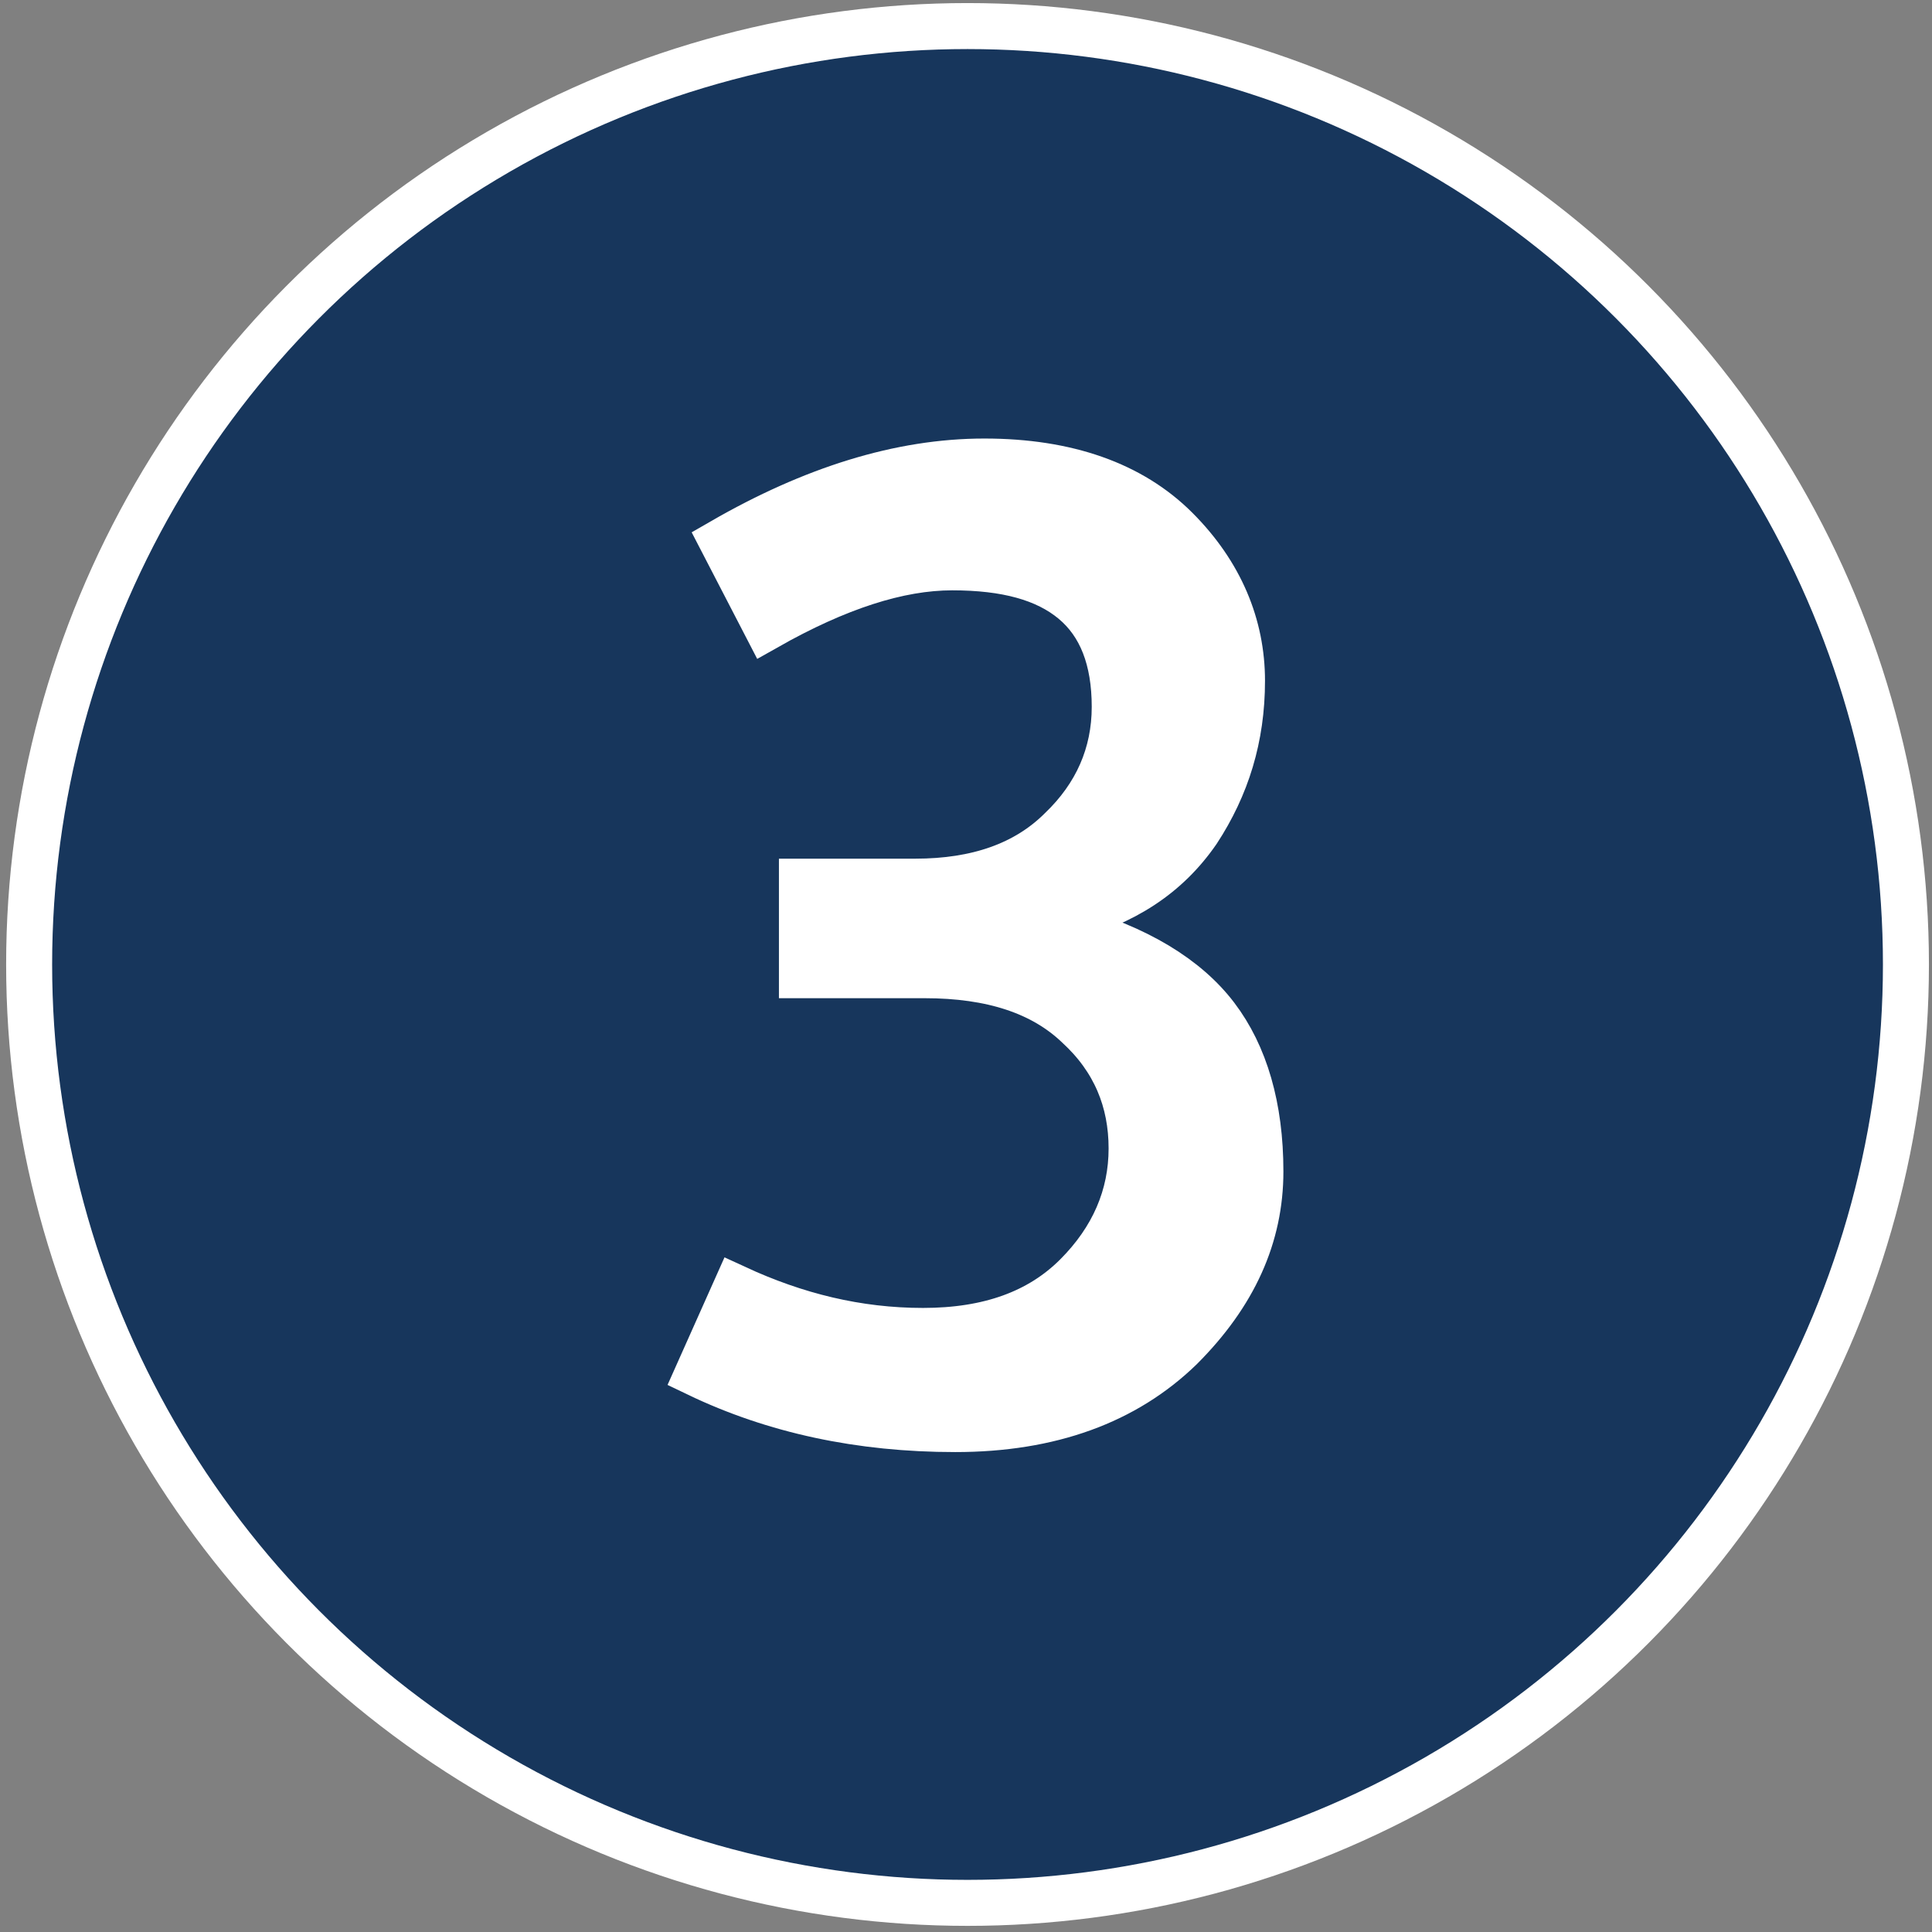
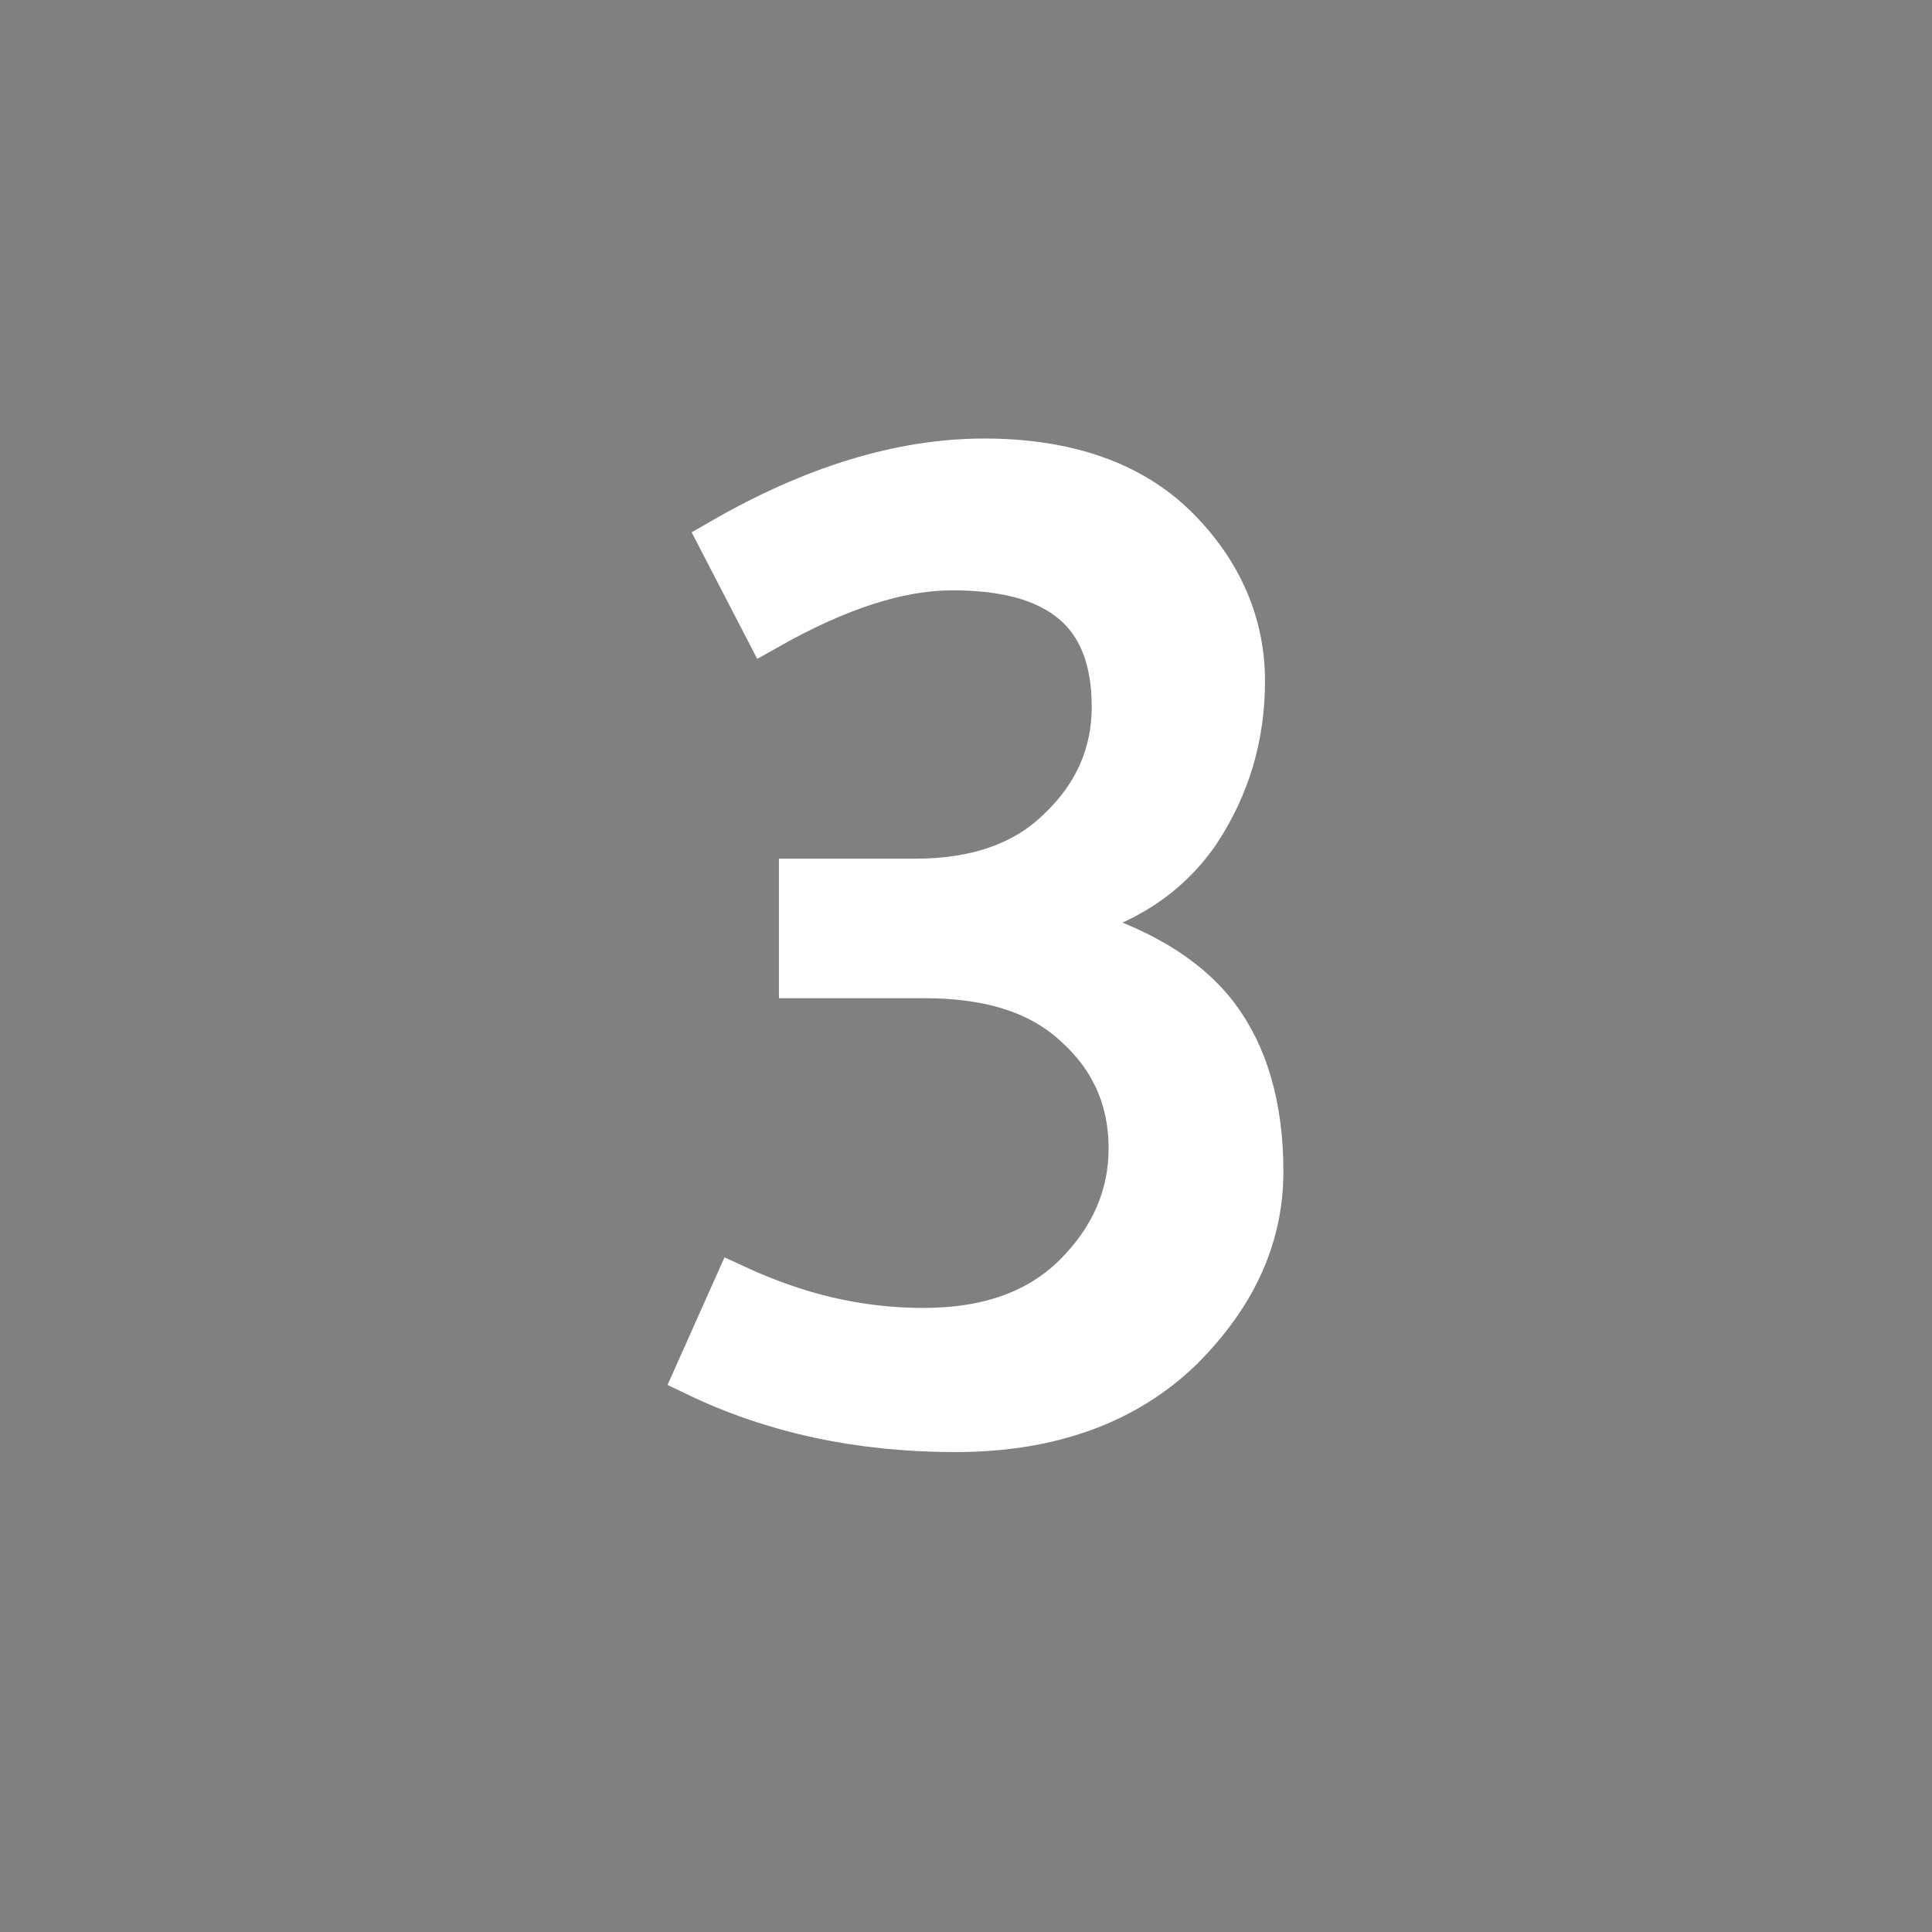
<svg xmlns="http://www.w3.org/2000/svg" version="1.1" x="0px" y="0px" viewBox="0 0 126 126" style="enable-background:new 0 0 126 126;" xml:space="preserve">
  <rect x="0" y="0" width="126" height="126" fill="#808080" stroke="none" />
  <style type="text/css">
	.st0{fill:#17365C;stroke:#8FBF25;stroke-width:3;stroke-miterlimit:10;}
	.st1{fill:#8FBF25;stroke:#8FBF28;stroke-width:3;stroke-miterlimit:10;}
	.st2{display:none;fill:#8FBF22;}
	.st3{fill:#17365C;stroke:#FFFFFF;stroke-width:3;stroke-miterlimit:10;}
	.st4{fill:#FFFFFF;stroke:#FFFFFF;stroke-width:3;stroke-miterlimit:10;}
</style>
  <g id="no.3">
</g>
  <g id="no.2">
</g>
  <g id="no.1">
</g>
  <g id="no.3-weiss">
-     <rect x="-1" y="-1.1" class="st2" width="128.1" height="128.1" />
-     <ellipse class="st3" cx="63.1" cy="62.9" rx="61.2" ry="61.2" />
    <g>
      <path class="st4" d="M72.7,46.1c0-3.1-0.9-5.4-2.7-6.9c-1.8-1.5-4.4-2.2-7.9-2.2c-3.5,0-7.5,1.3-12.1,3.9l-2.9-5.6    c5.9-3.4,11.6-5.2,17.1-5.2c5.4,0,9.6,1.5,12.5,4.4s4.3,6.3,4.3,9.9c0,3.7-1,6.9-2.9,9.8c-2,2.9-4.8,4.7-8.6,5.7v0.6    c4.7,1.3,7.9,3.3,9.8,5.8c1.9,2.5,2.9,5.9,2.9,10.1s-1.7,8-5.2,11.5c-3.6,3.5-8.5,5.3-14.7,5.3c-6.2,0-11.8-1.2-16.8-3.6L48,84    c3.9,1.8,7.9,2.8,12.2,2.8s7.6-1.2,10-3.6s3.6-5.2,3.6-8.3s-1.1-5.8-3.5-8c-2.3-2.2-5.6-3.3-10-3.3h-8v-6.1h7.4    c4,0,7.2-1.1,9.5-3.4C71.5,51.9,72.7,49.2,72.7,46.1z" />
    </g>
  </g>
  <g id="no.2-weiss">
</g>
  <g id="no.1-weiss">
</g>
</svg>